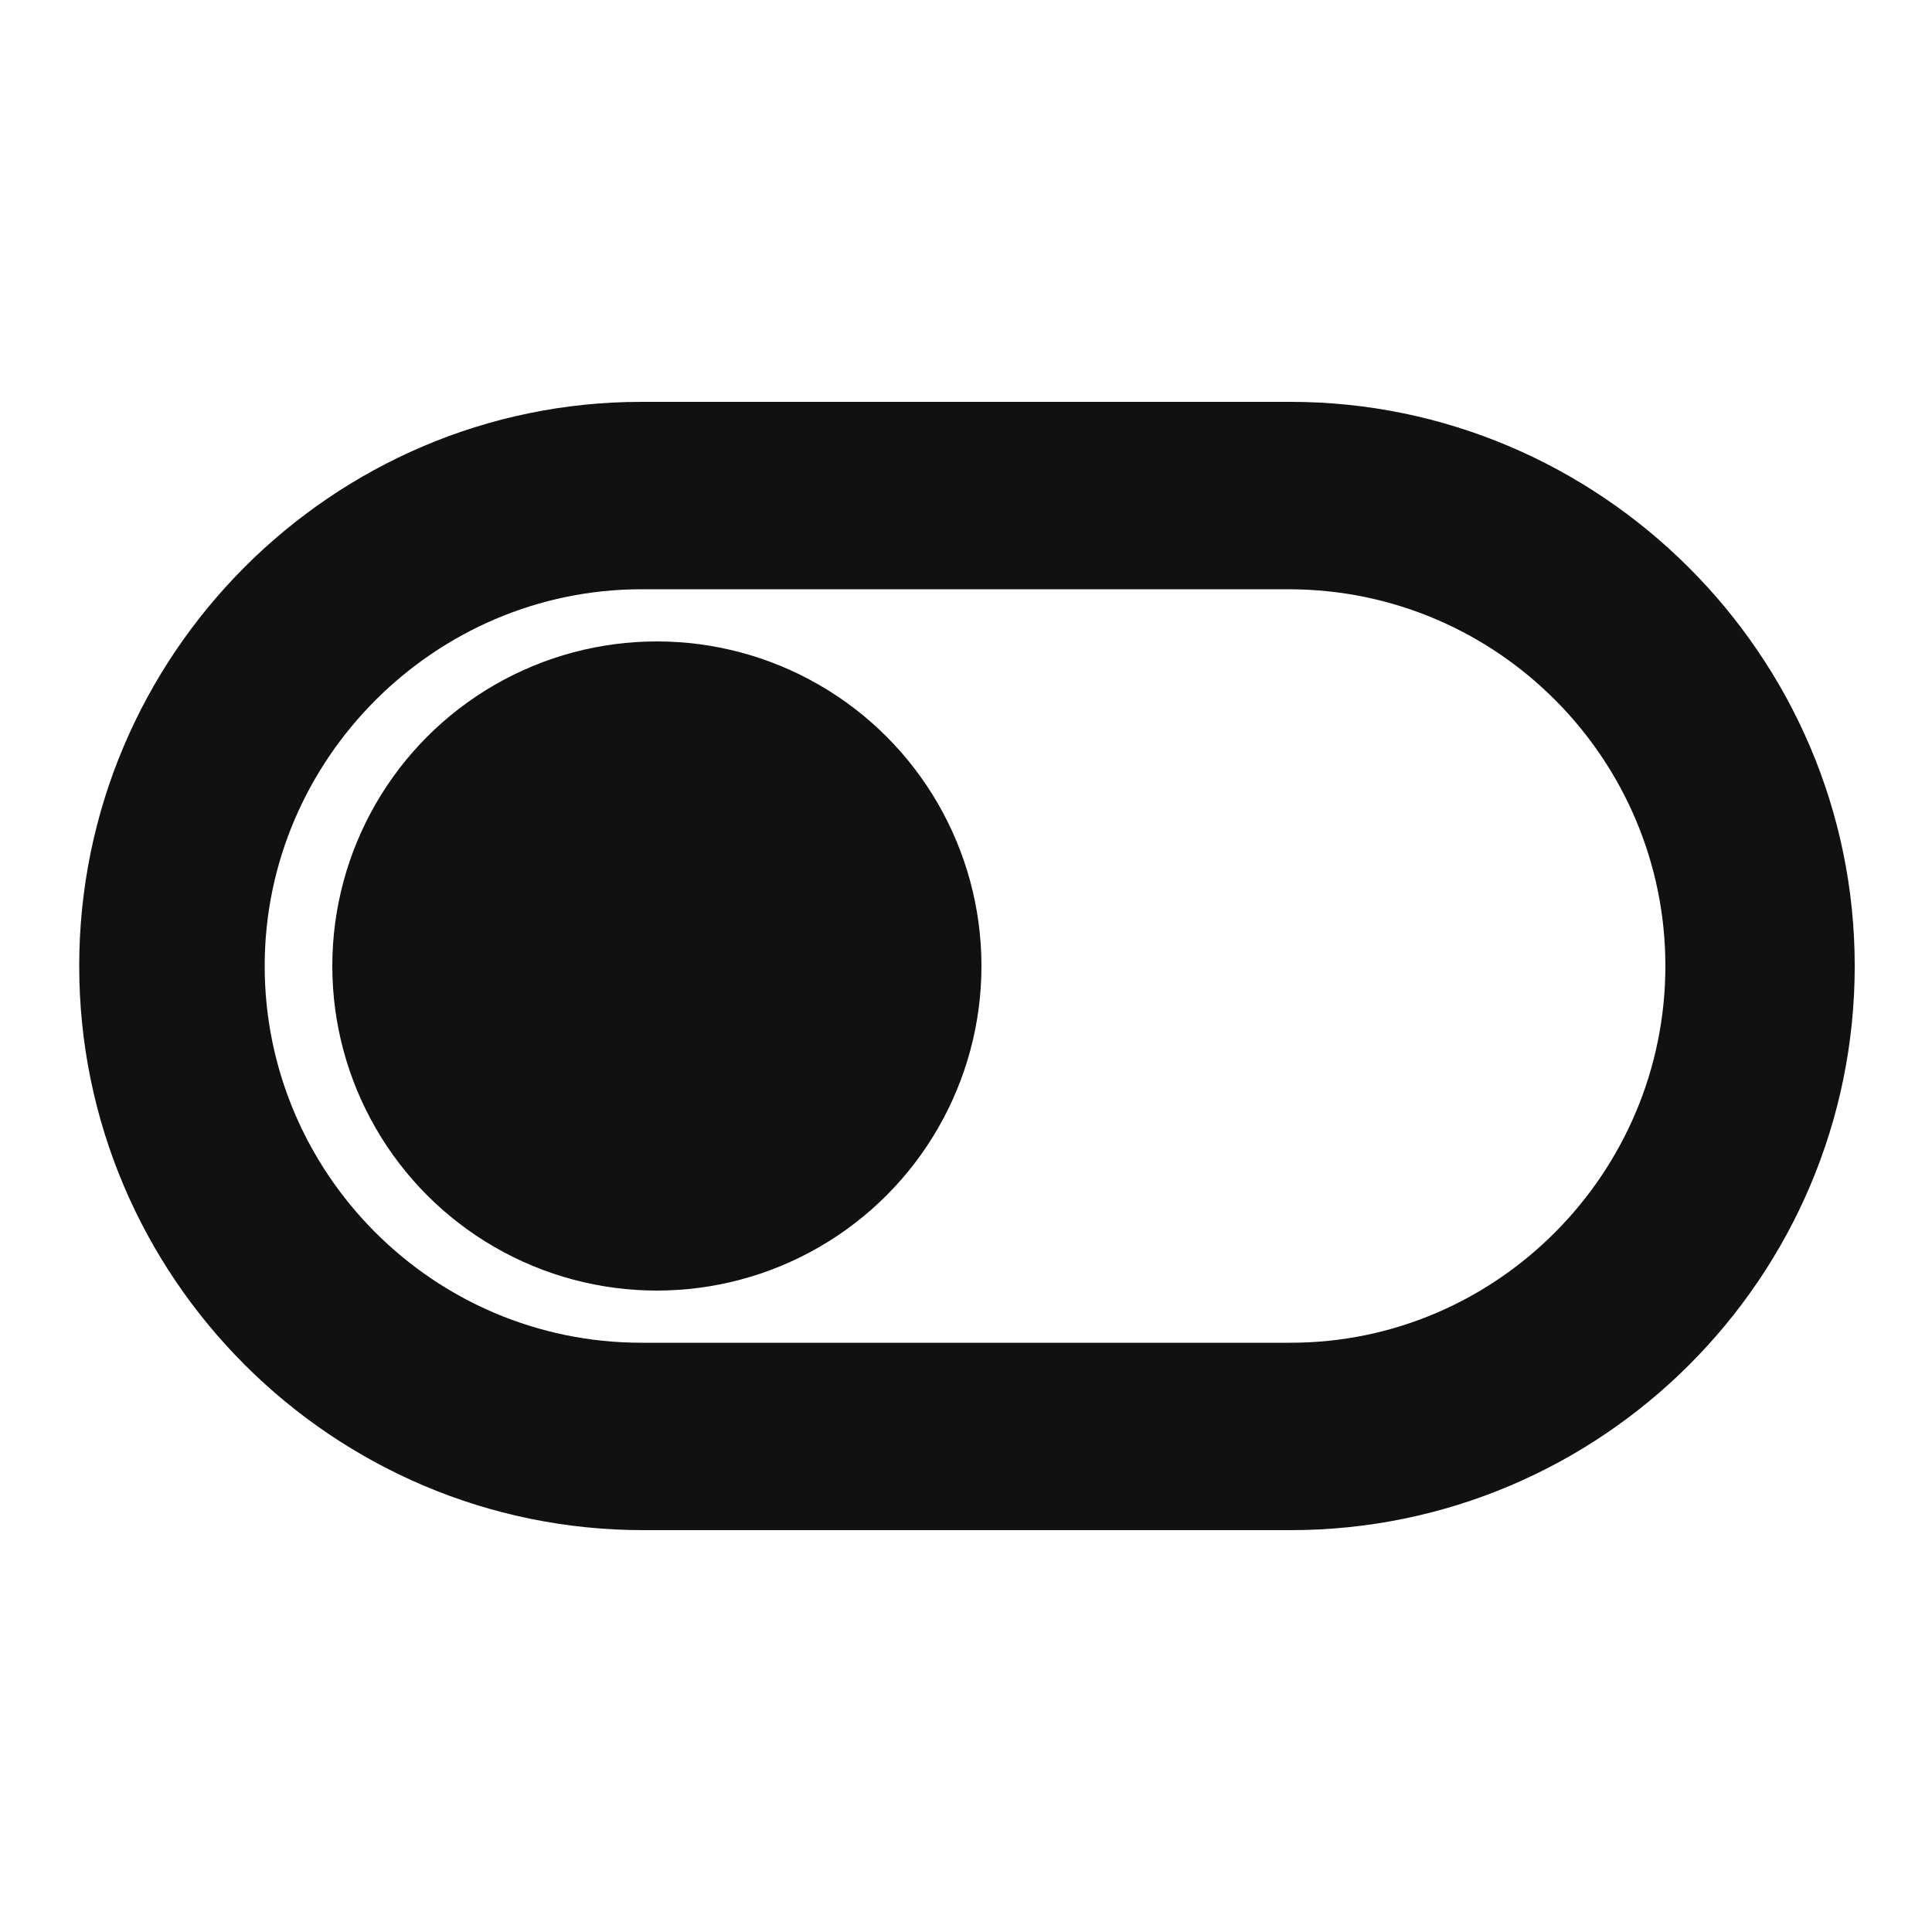
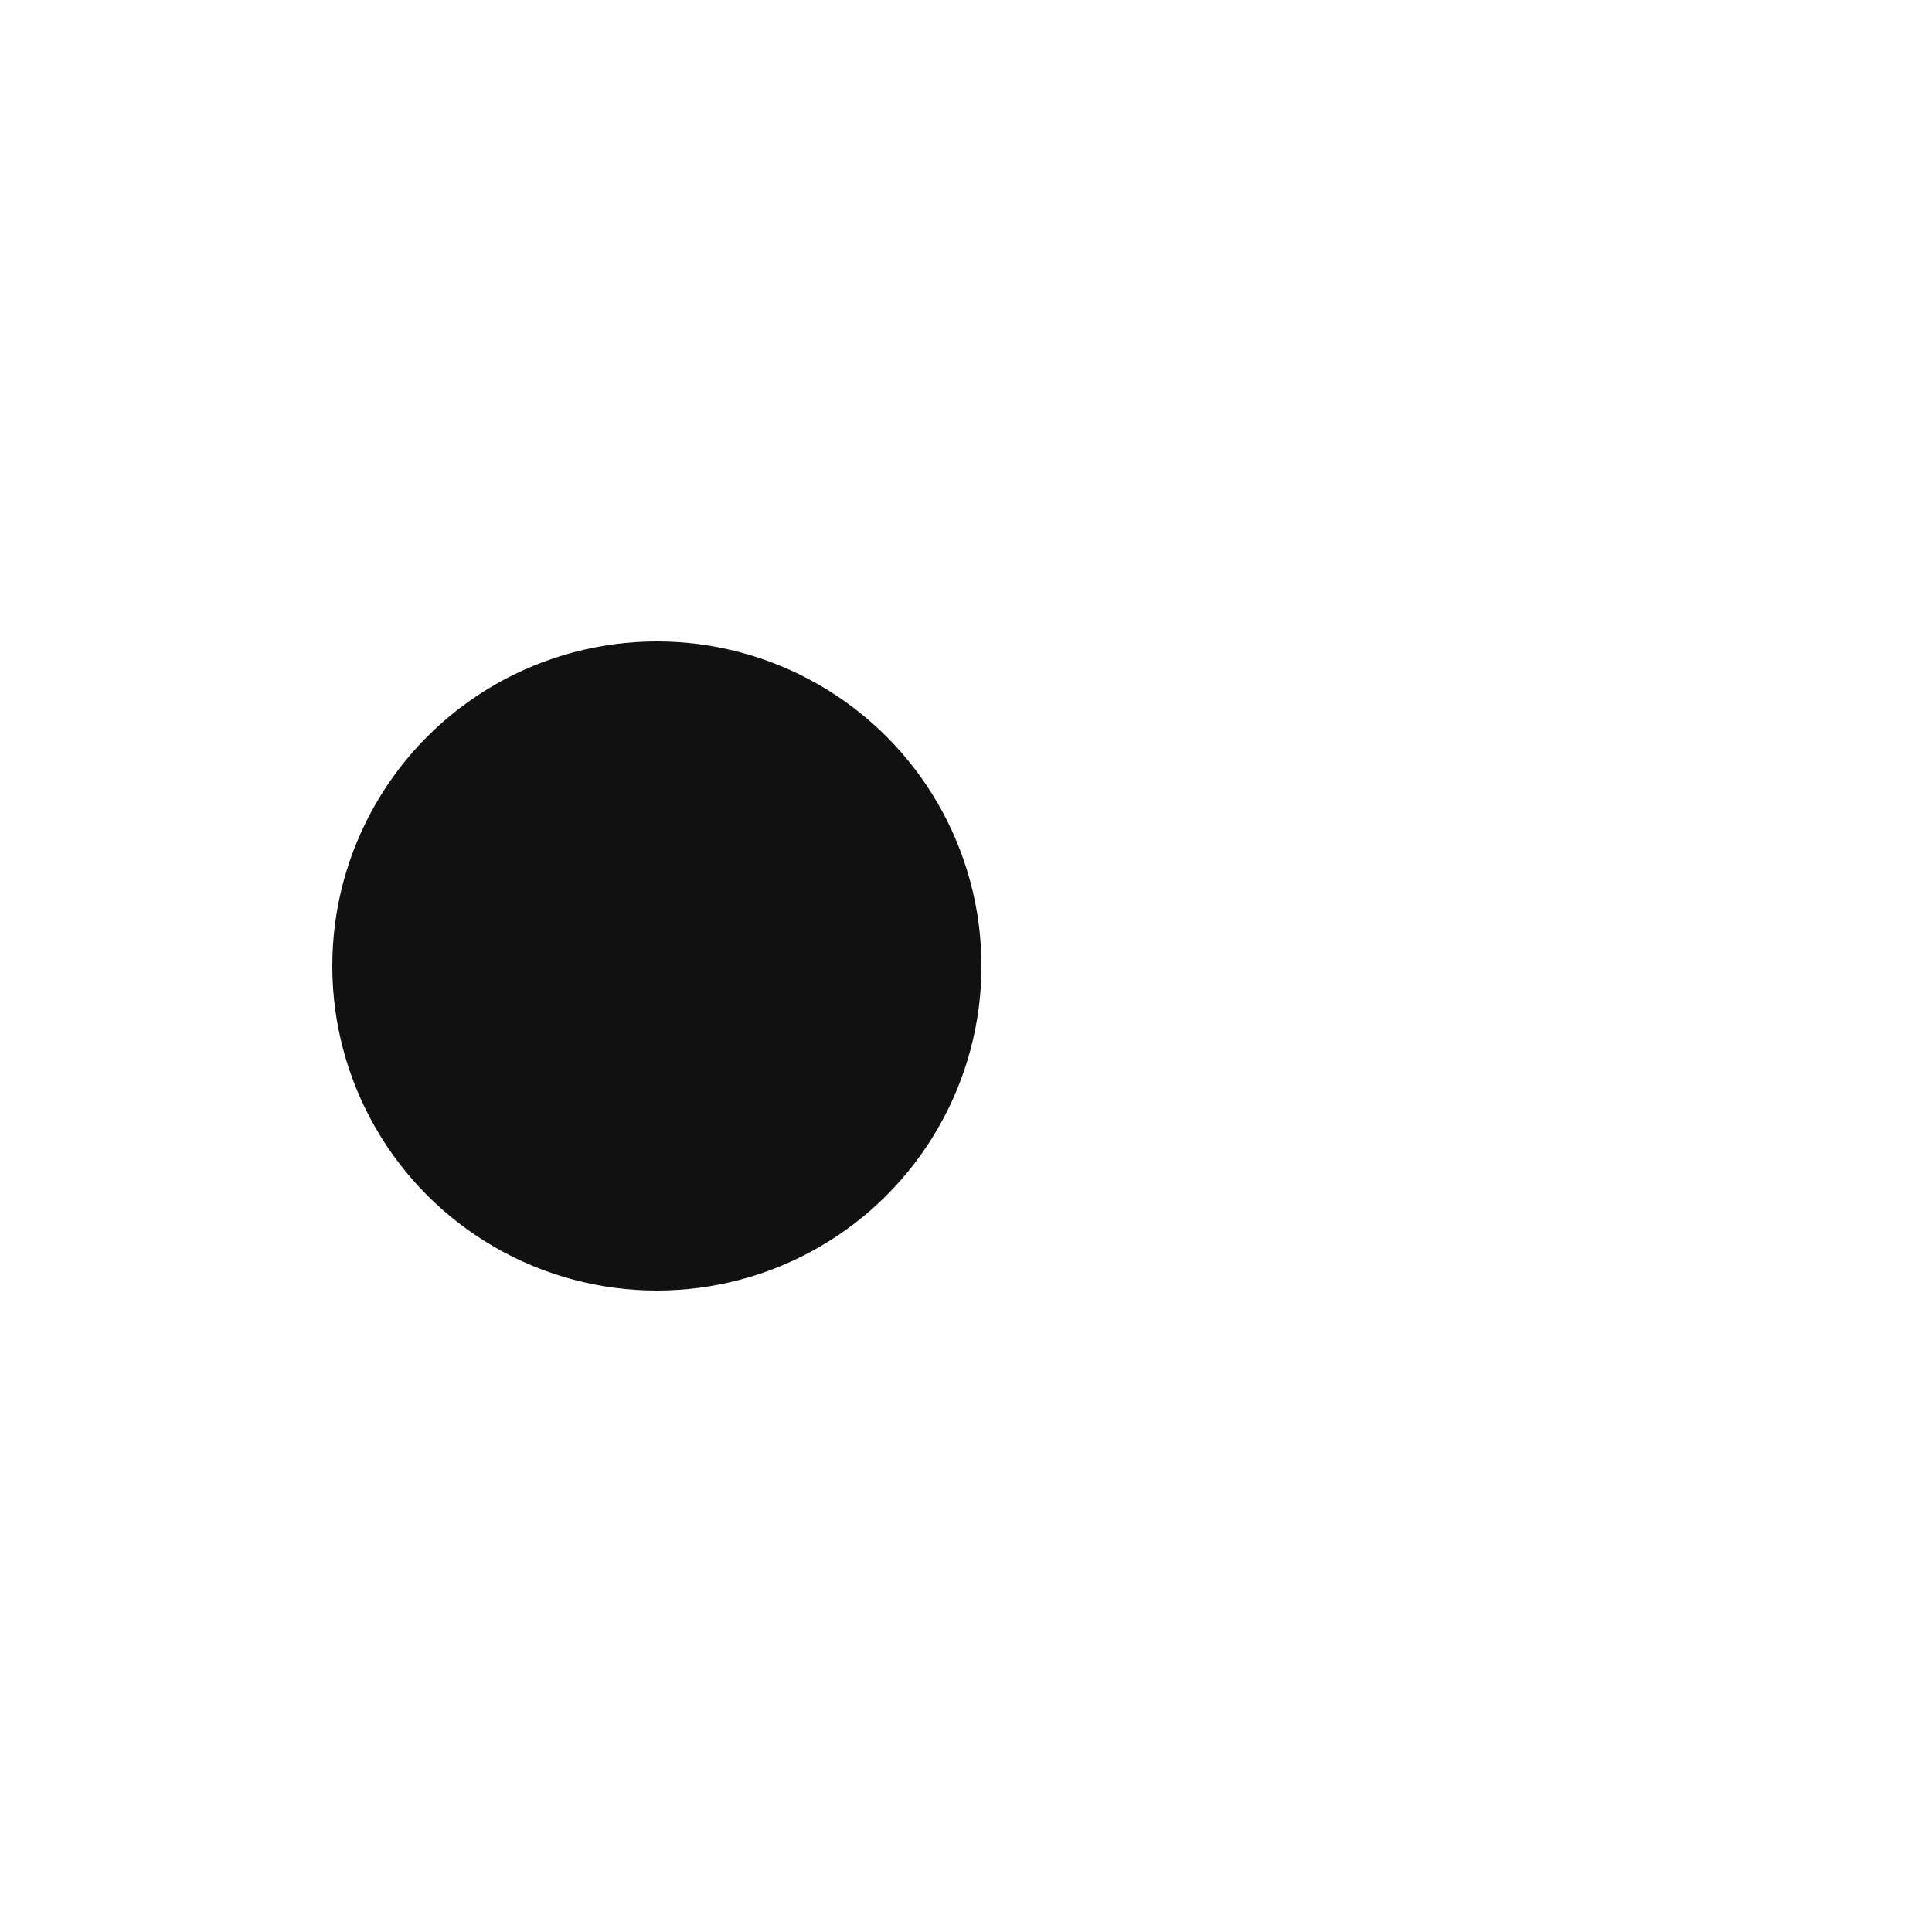
<svg xmlns="http://www.w3.org/2000/svg" version="1.1" id="Layer_1" x="0px" y="0px" viewBox="0 0 100 100" style="enable-background:new 0 0 100 100;" xml:space="preserve">
  <style type="text/css">
	.st0{fill:#111111;}
</style>
  <g>
-     <path class="st0" d="M66.8,20.8H33.2C17.2,20.8,4.1,33.9,4.1,50s13.1,29.2,29.2,29.2h33.5c16.1,0,29.2-13.1,29.2-29.2   S82.8,20.8,66.8,20.8z M66.8,69.5H33.2c-10.8,0-19.5-8.8-19.5-19.5s8.8-19.5,19.5-19.5h33.5c10.8,0,19.5,8.8,19.5,19.5   S77.5,69.5,66.8,69.5z" />
    <circle class="st0" cx="34" cy="50" r="16.8" />
  </g>
</svg>